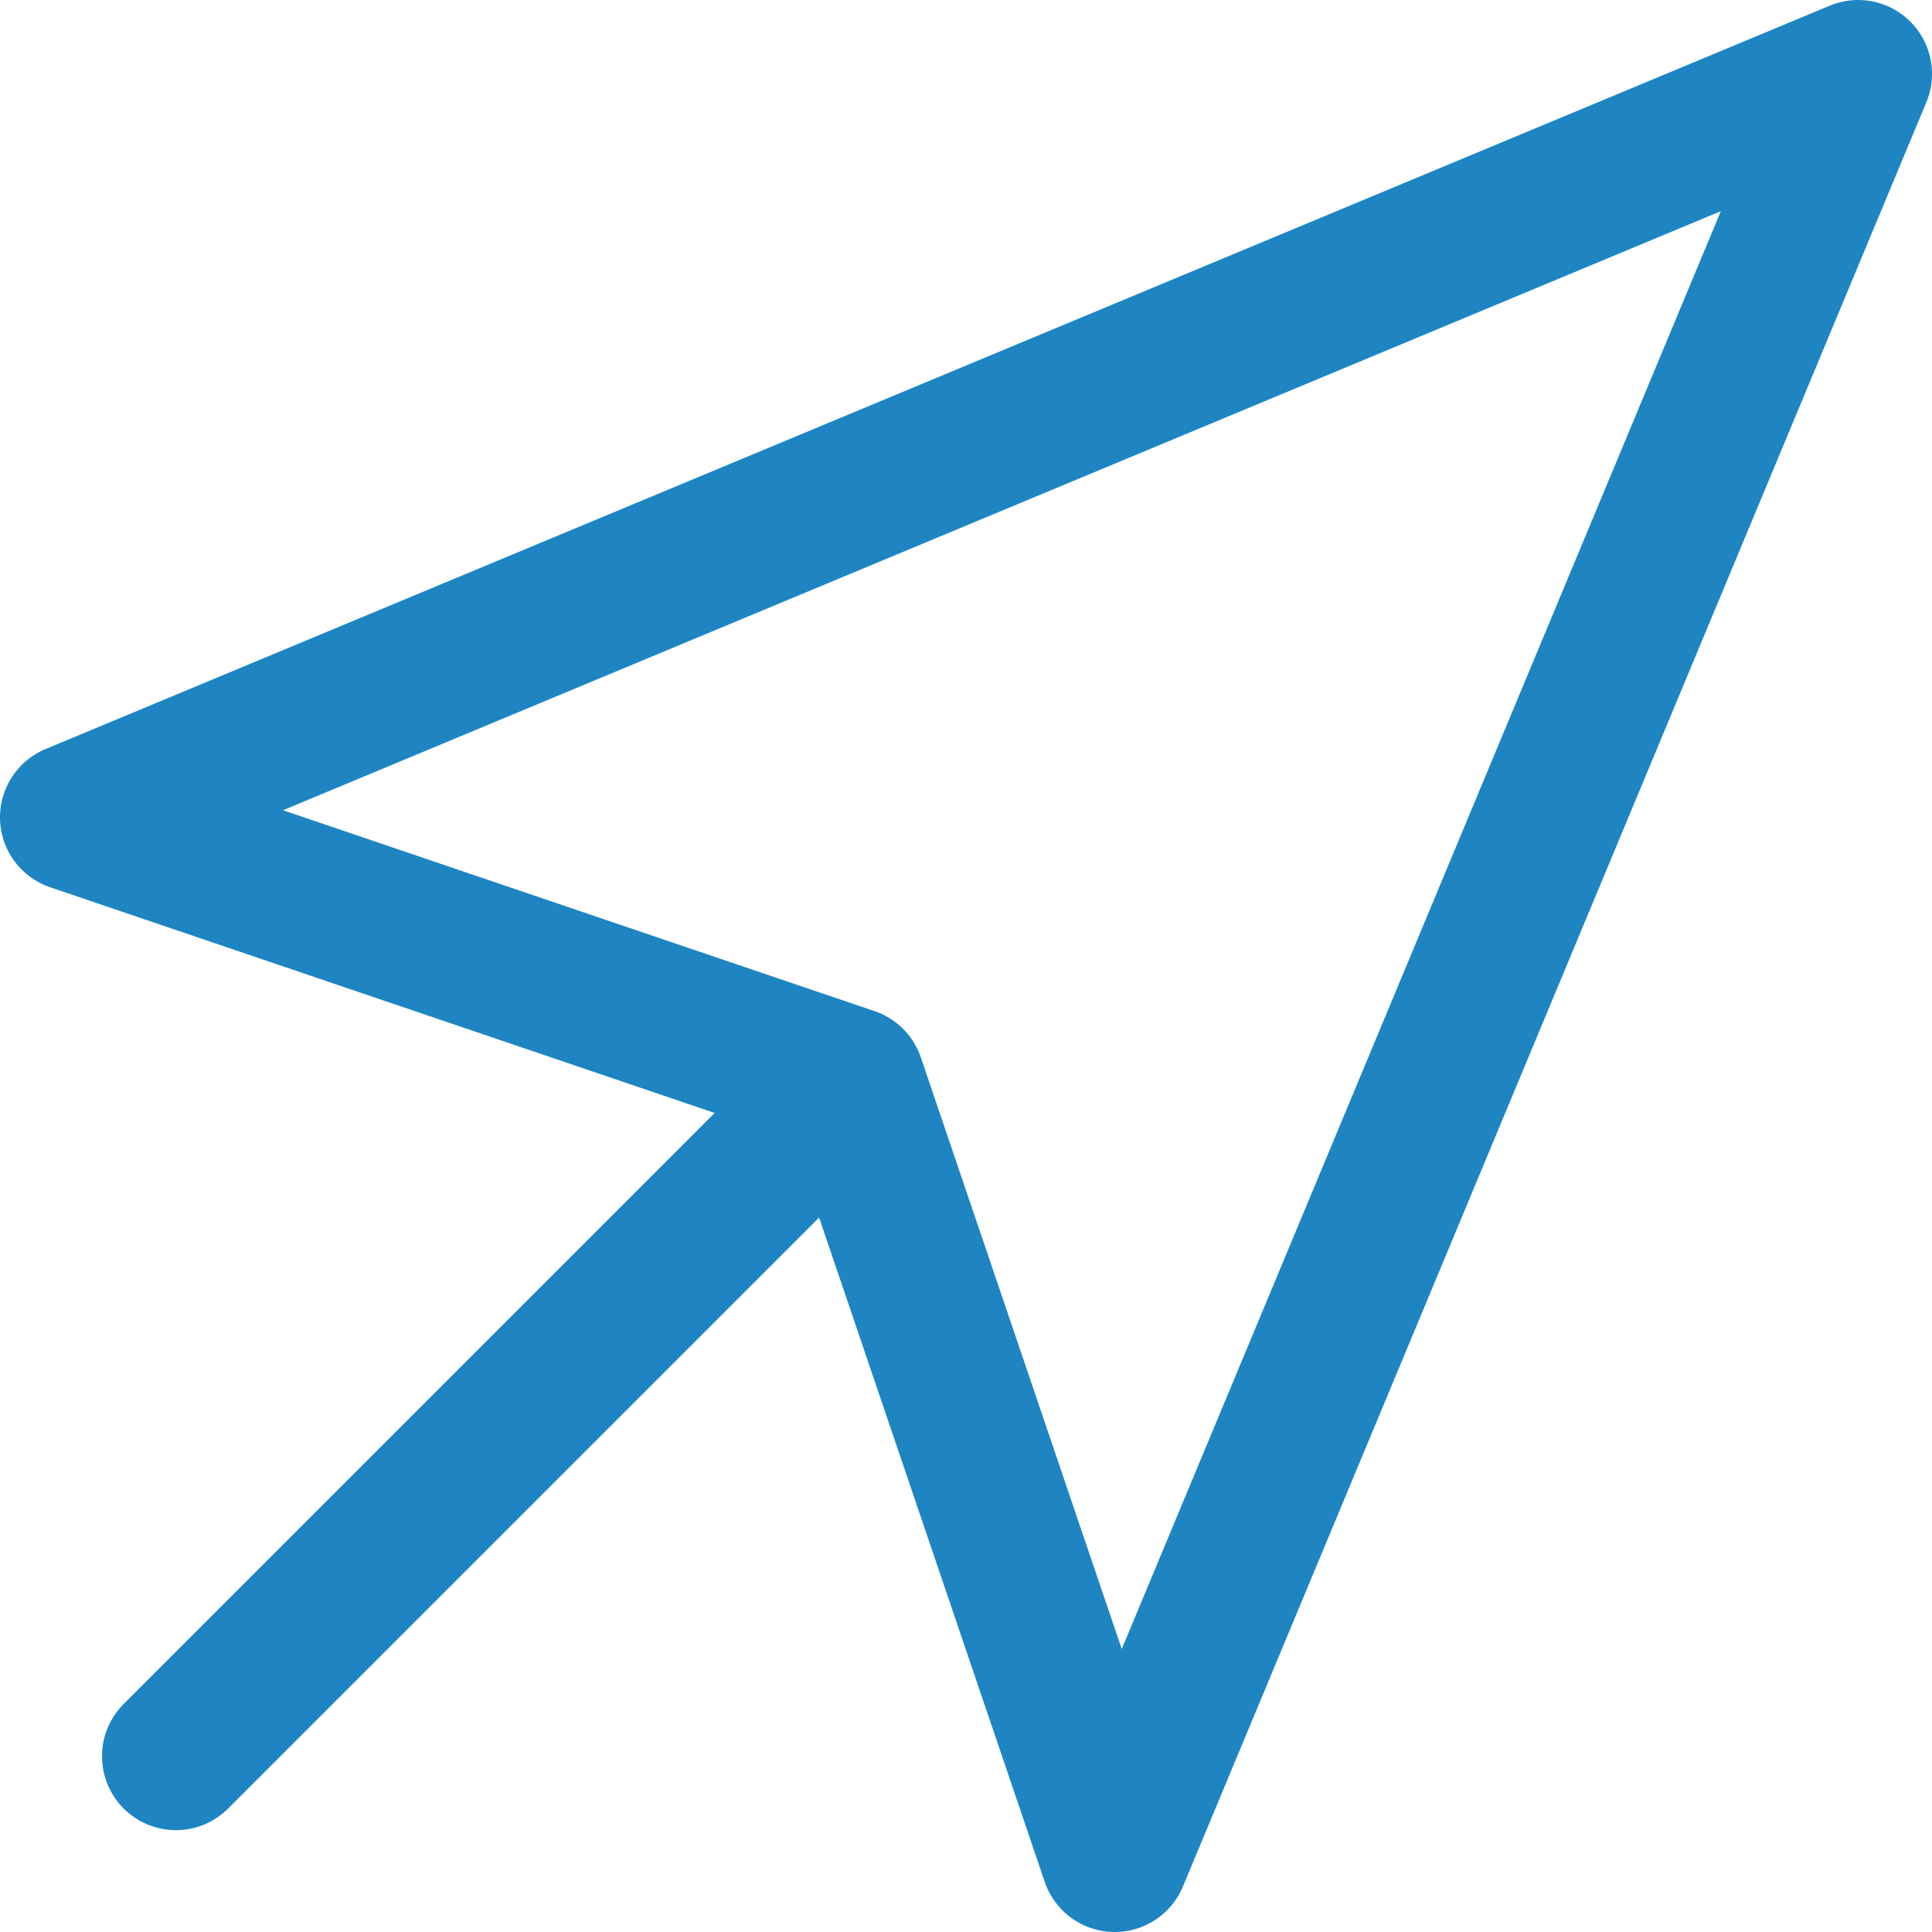
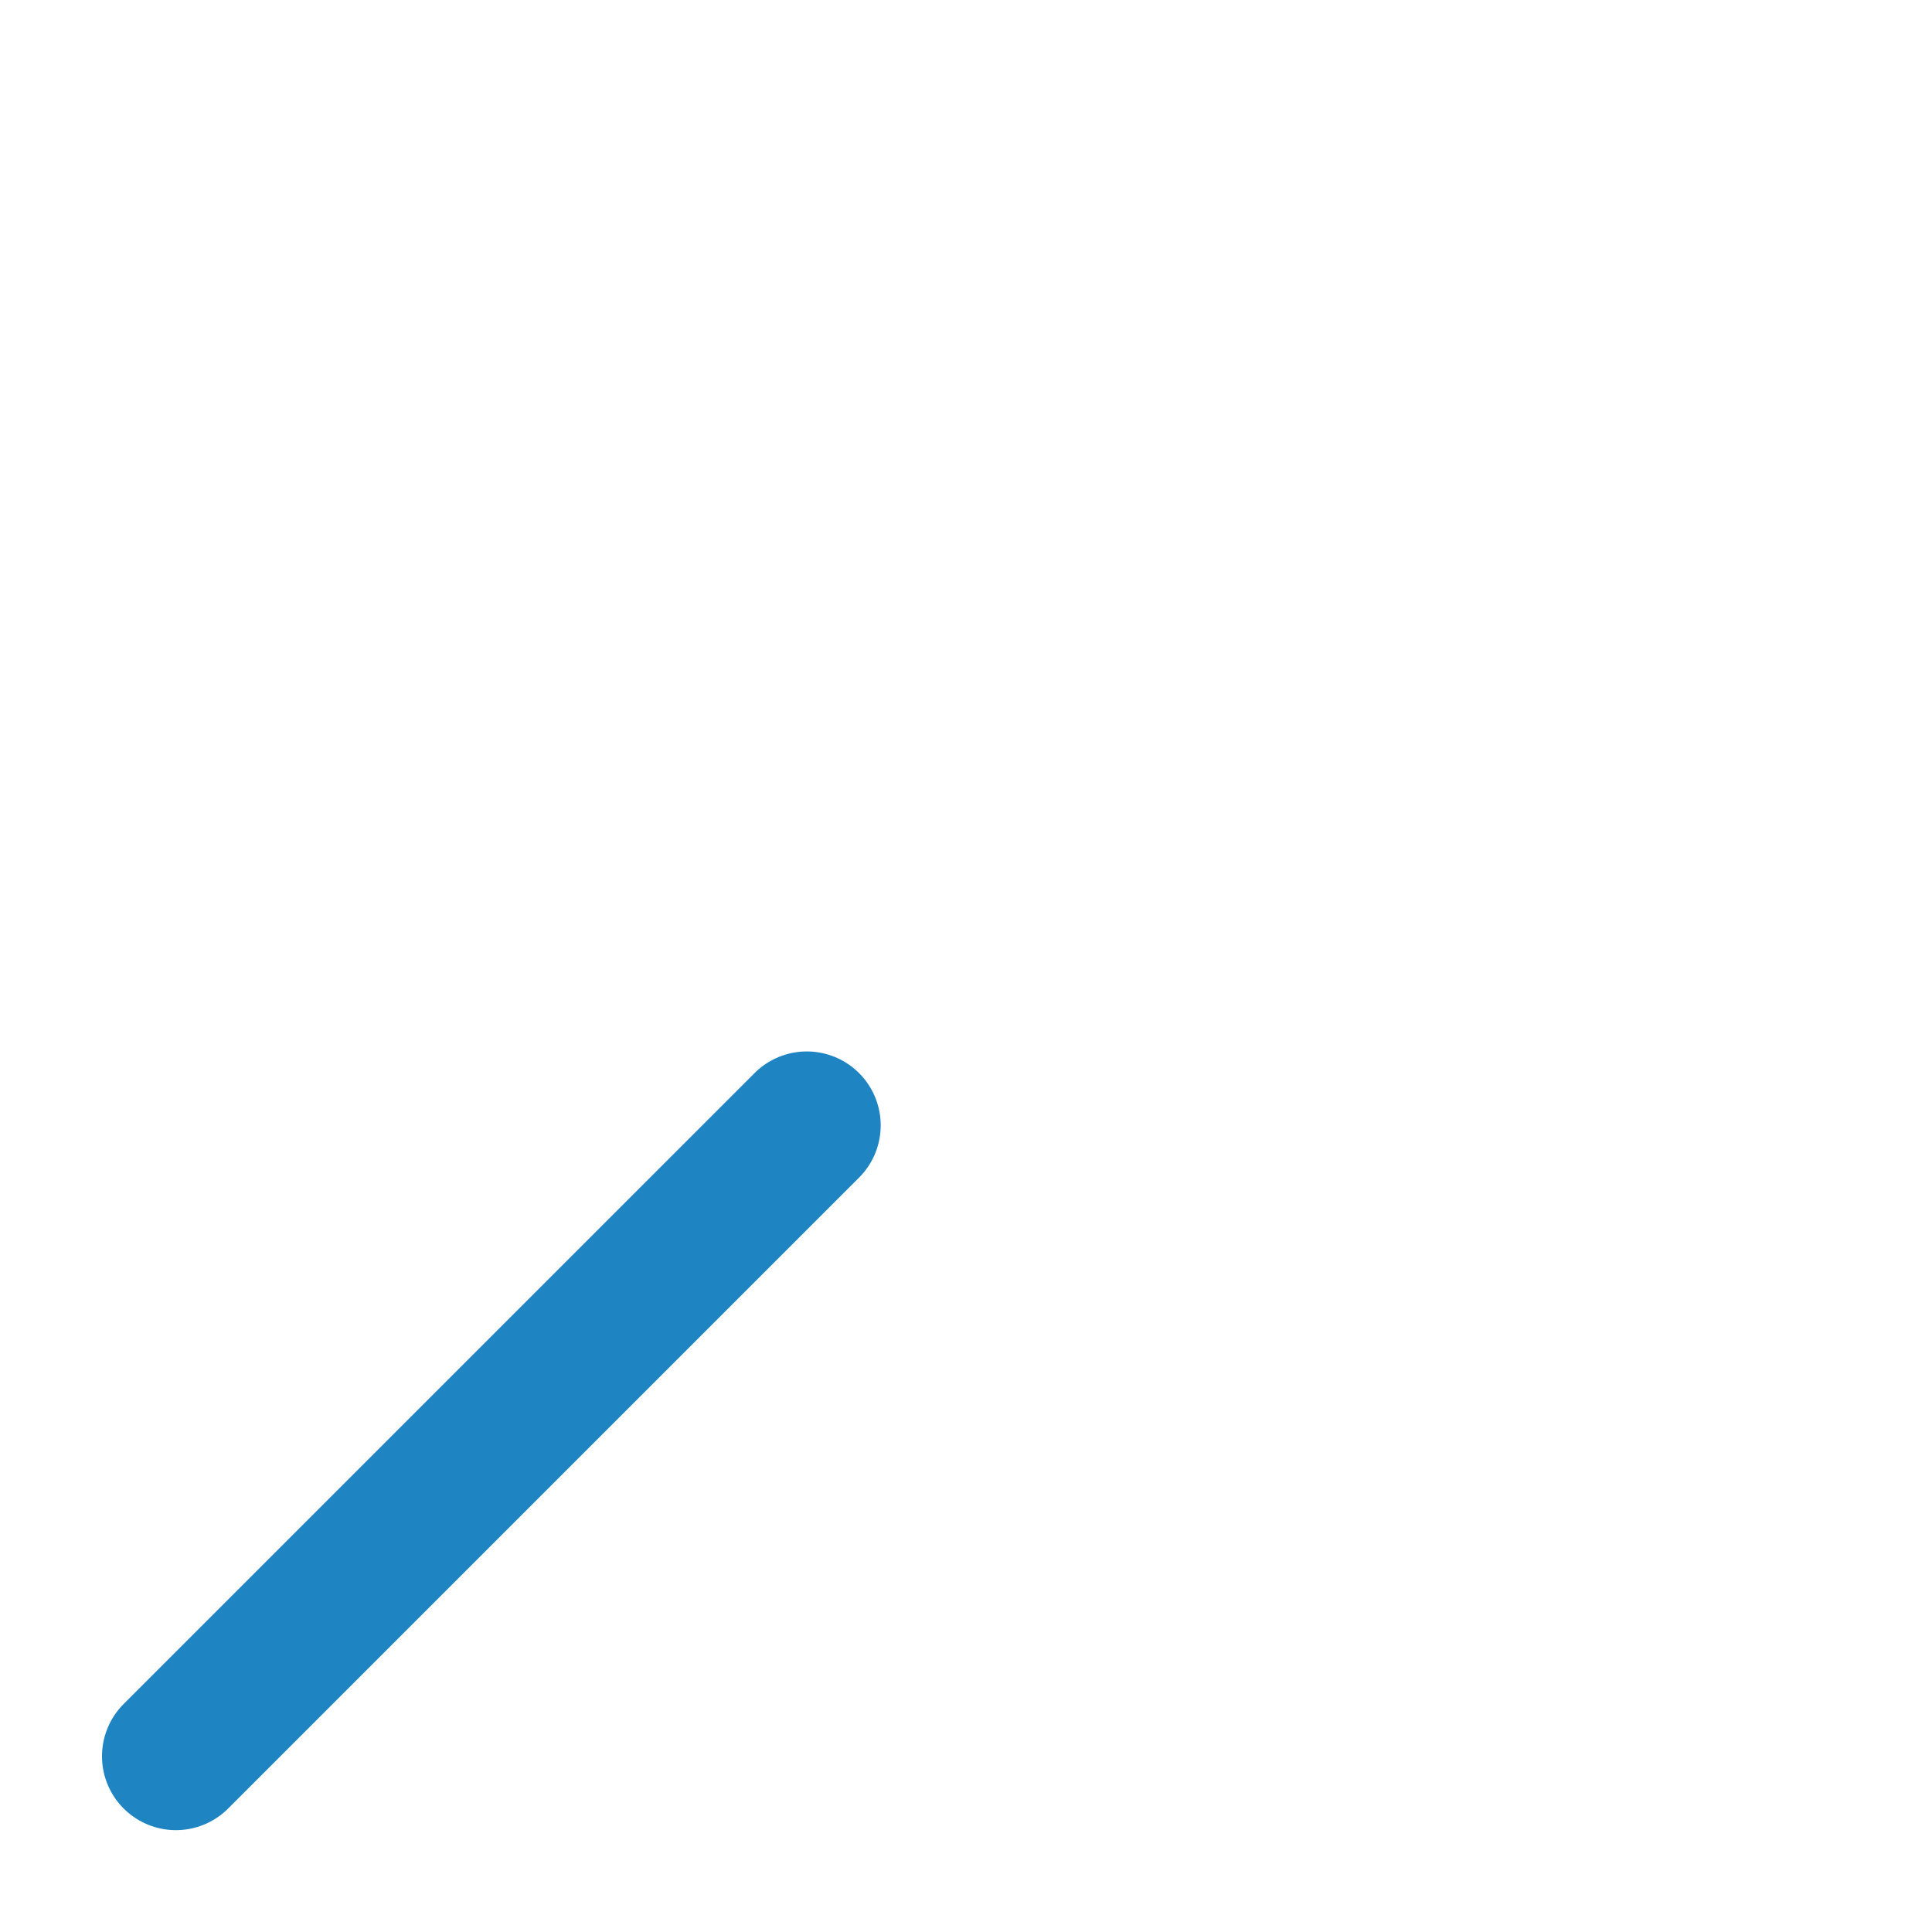
<svg xmlns="http://www.w3.org/2000/svg" width="13.07" height="13.07" viewBox="0 0 13.07 13.07">
  <g id="Icon_feather-mouse-pointer" data-name="Icon feather-mouse-pointer" transform="translate(0.5 0.5)">
-     <path id="Path_102" data-name="Path 102" d="M16.57,4.5,11.541,16.57,9.756,11.314,4.5,9.529Z" transform="translate(-4.5 -4.5)" fill="none" stroke="#1e85c2" stroke-linecap="round" stroke-linejoin="round" stroke-width="1" />
    <path id="Path_103" data-name="Path 103" d="M23.768,19.5,19.5,23.768" transform="translate(-18.81 -12.387)" fill="none" stroke="#1e85c2" stroke-linecap="round" stroke-linejoin="round" stroke-width="1" />
  </g>
</svg>